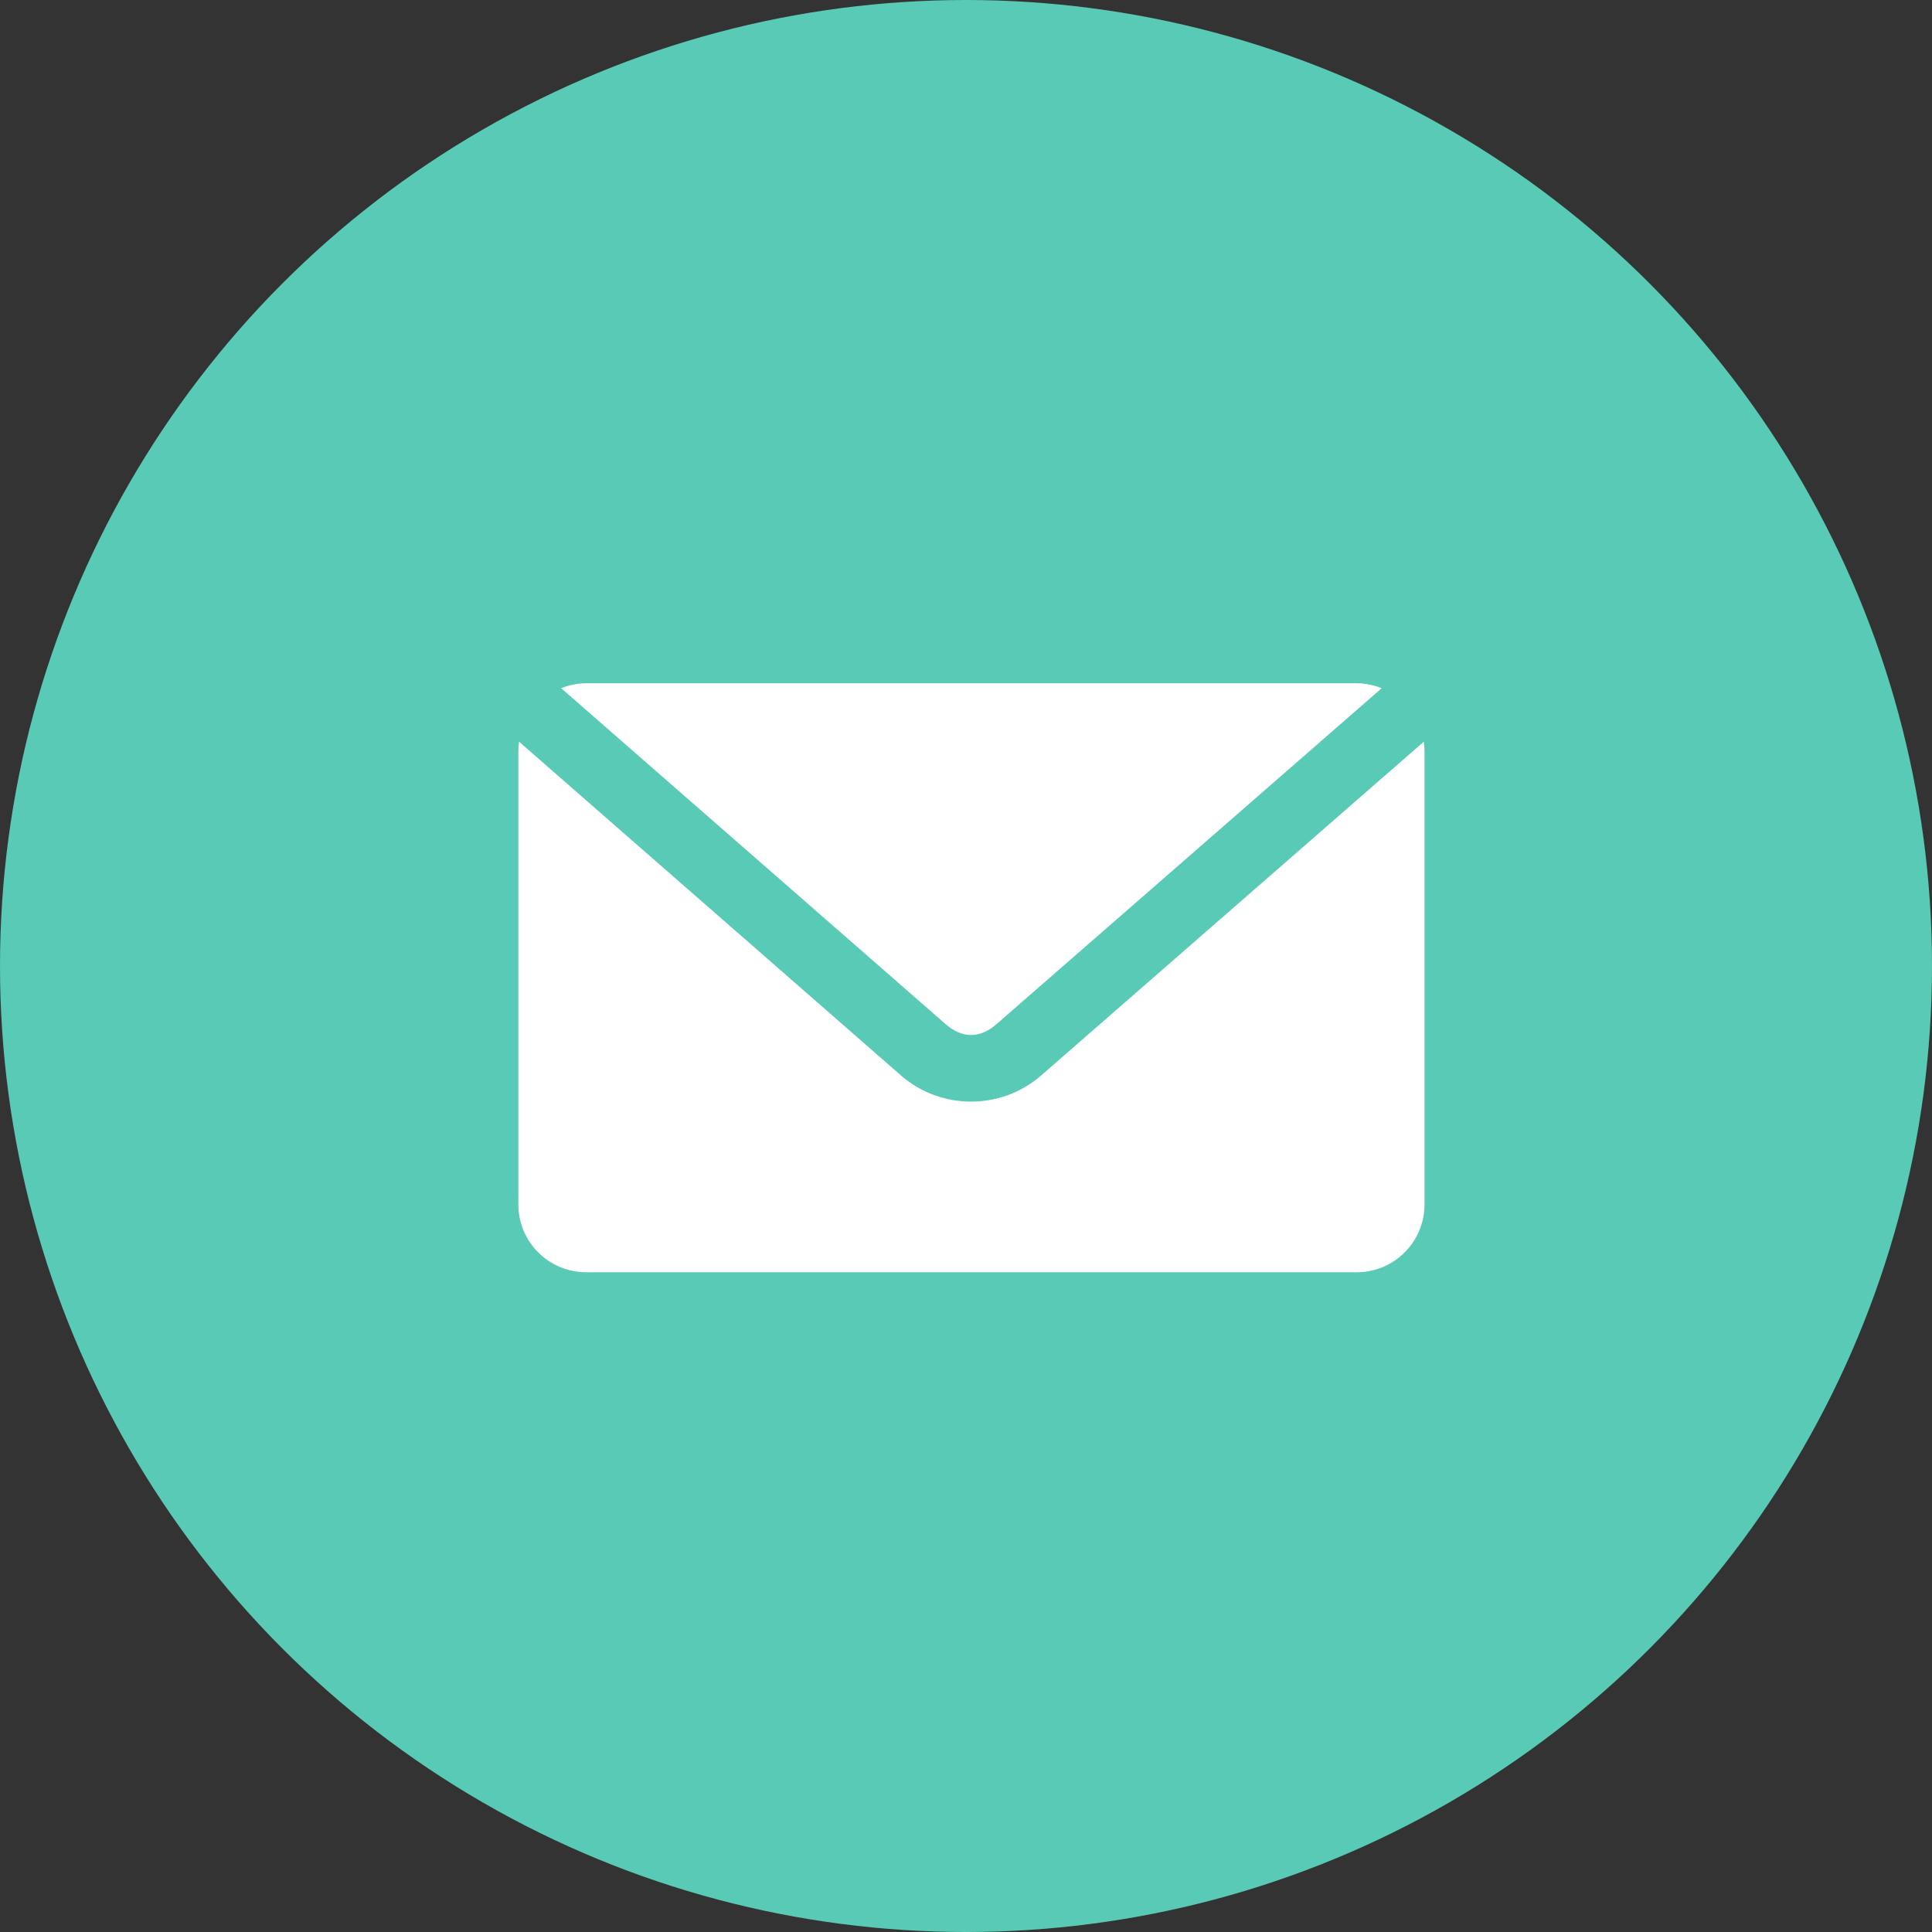
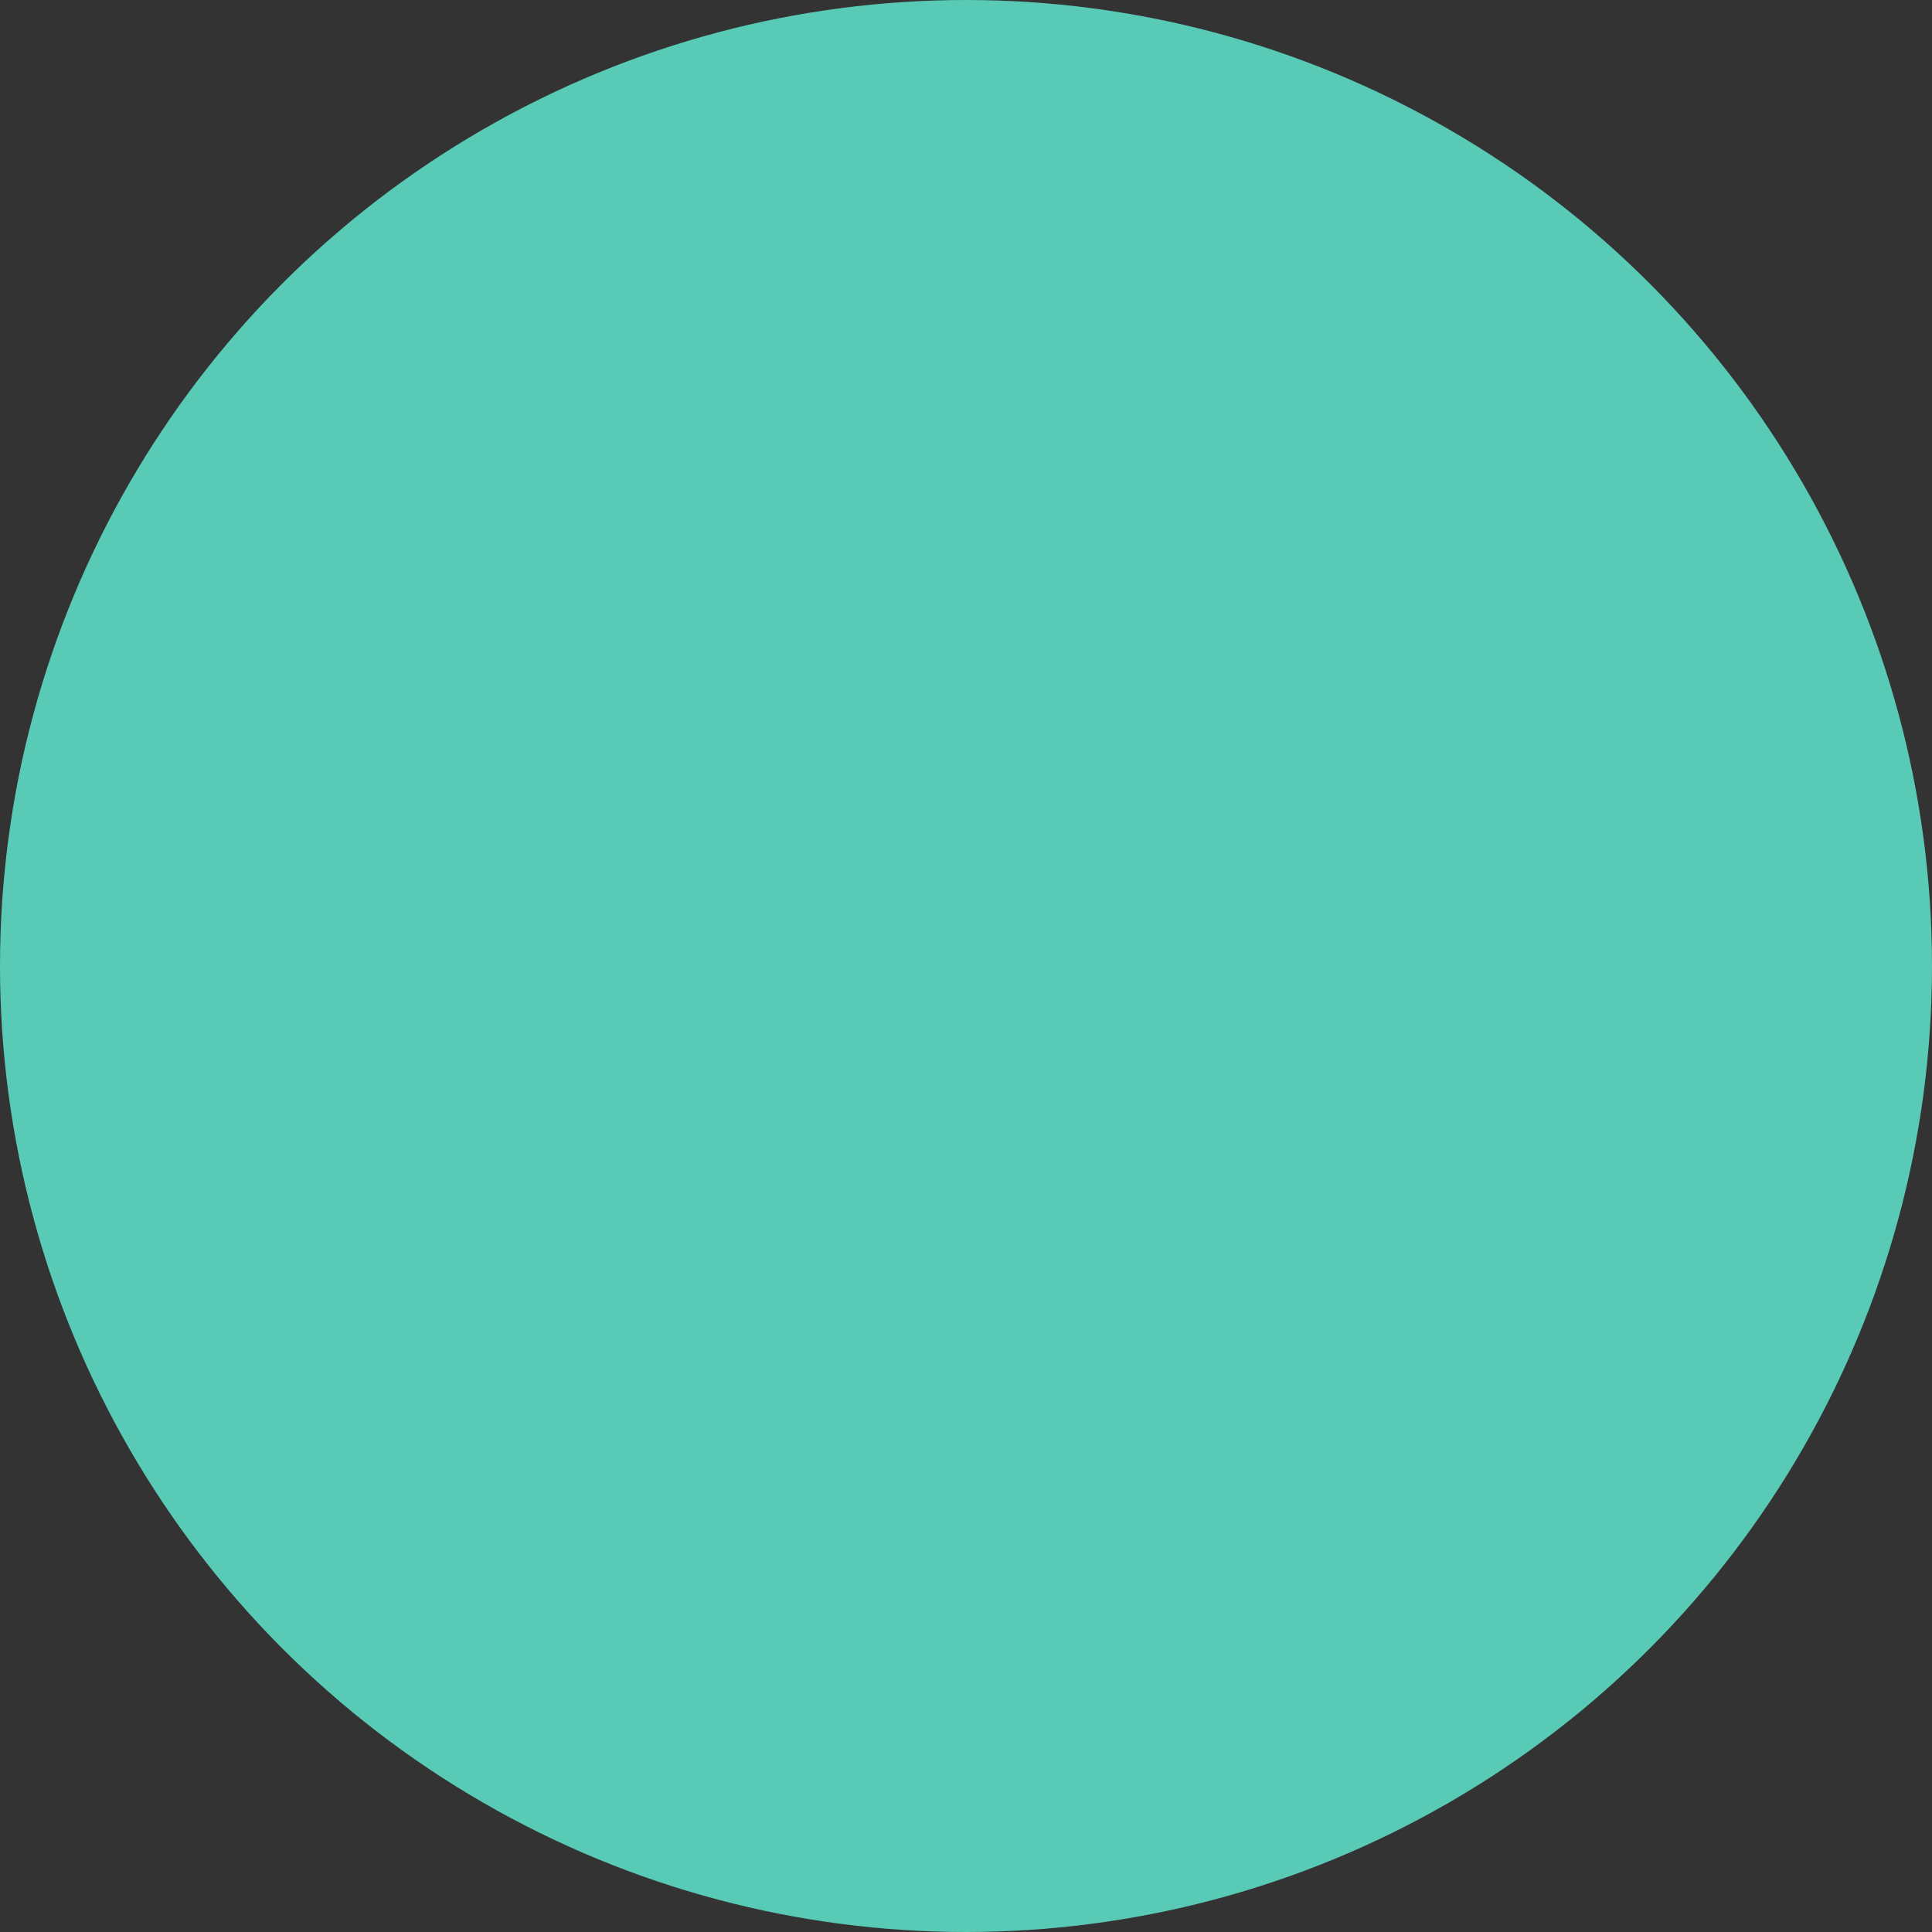
<svg xmlns="http://www.w3.org/2000/svg" width="82" height="82" viewBox="0 0 82 82" fill="none">
  <rect x="0" y="0" width="82" height="82" fill="#333333" stroke="none" />
  <circle cx="41" cy="41" r="41" fill="#58CAB5" />
-   <path d="M24.885 29C24.507 29 24.148 29.079 23.818 29.21L40.134 43.467C40.839 44.083 41.59 44.084 42.297 43.467L58.643 29.21C58.313 29.079 57.954 29 57.576 29H24.884H24.885ZM22.03 31.479C22.012 31.61 22 31.748 22 31.884V51.115C22 52.713 23.286 53.999 24.885 53.999H57.576C59.174 53.999 60.461 52.713 60.461 51.115V31.884C60.461 31.748 60.449 31.61 60.431 31.479L44.19 45.646C42.495 47.124 39.935 47.127 38.24 45.646L22.03 31.479L22.03 31.479Z" fill="white" />
</svg>